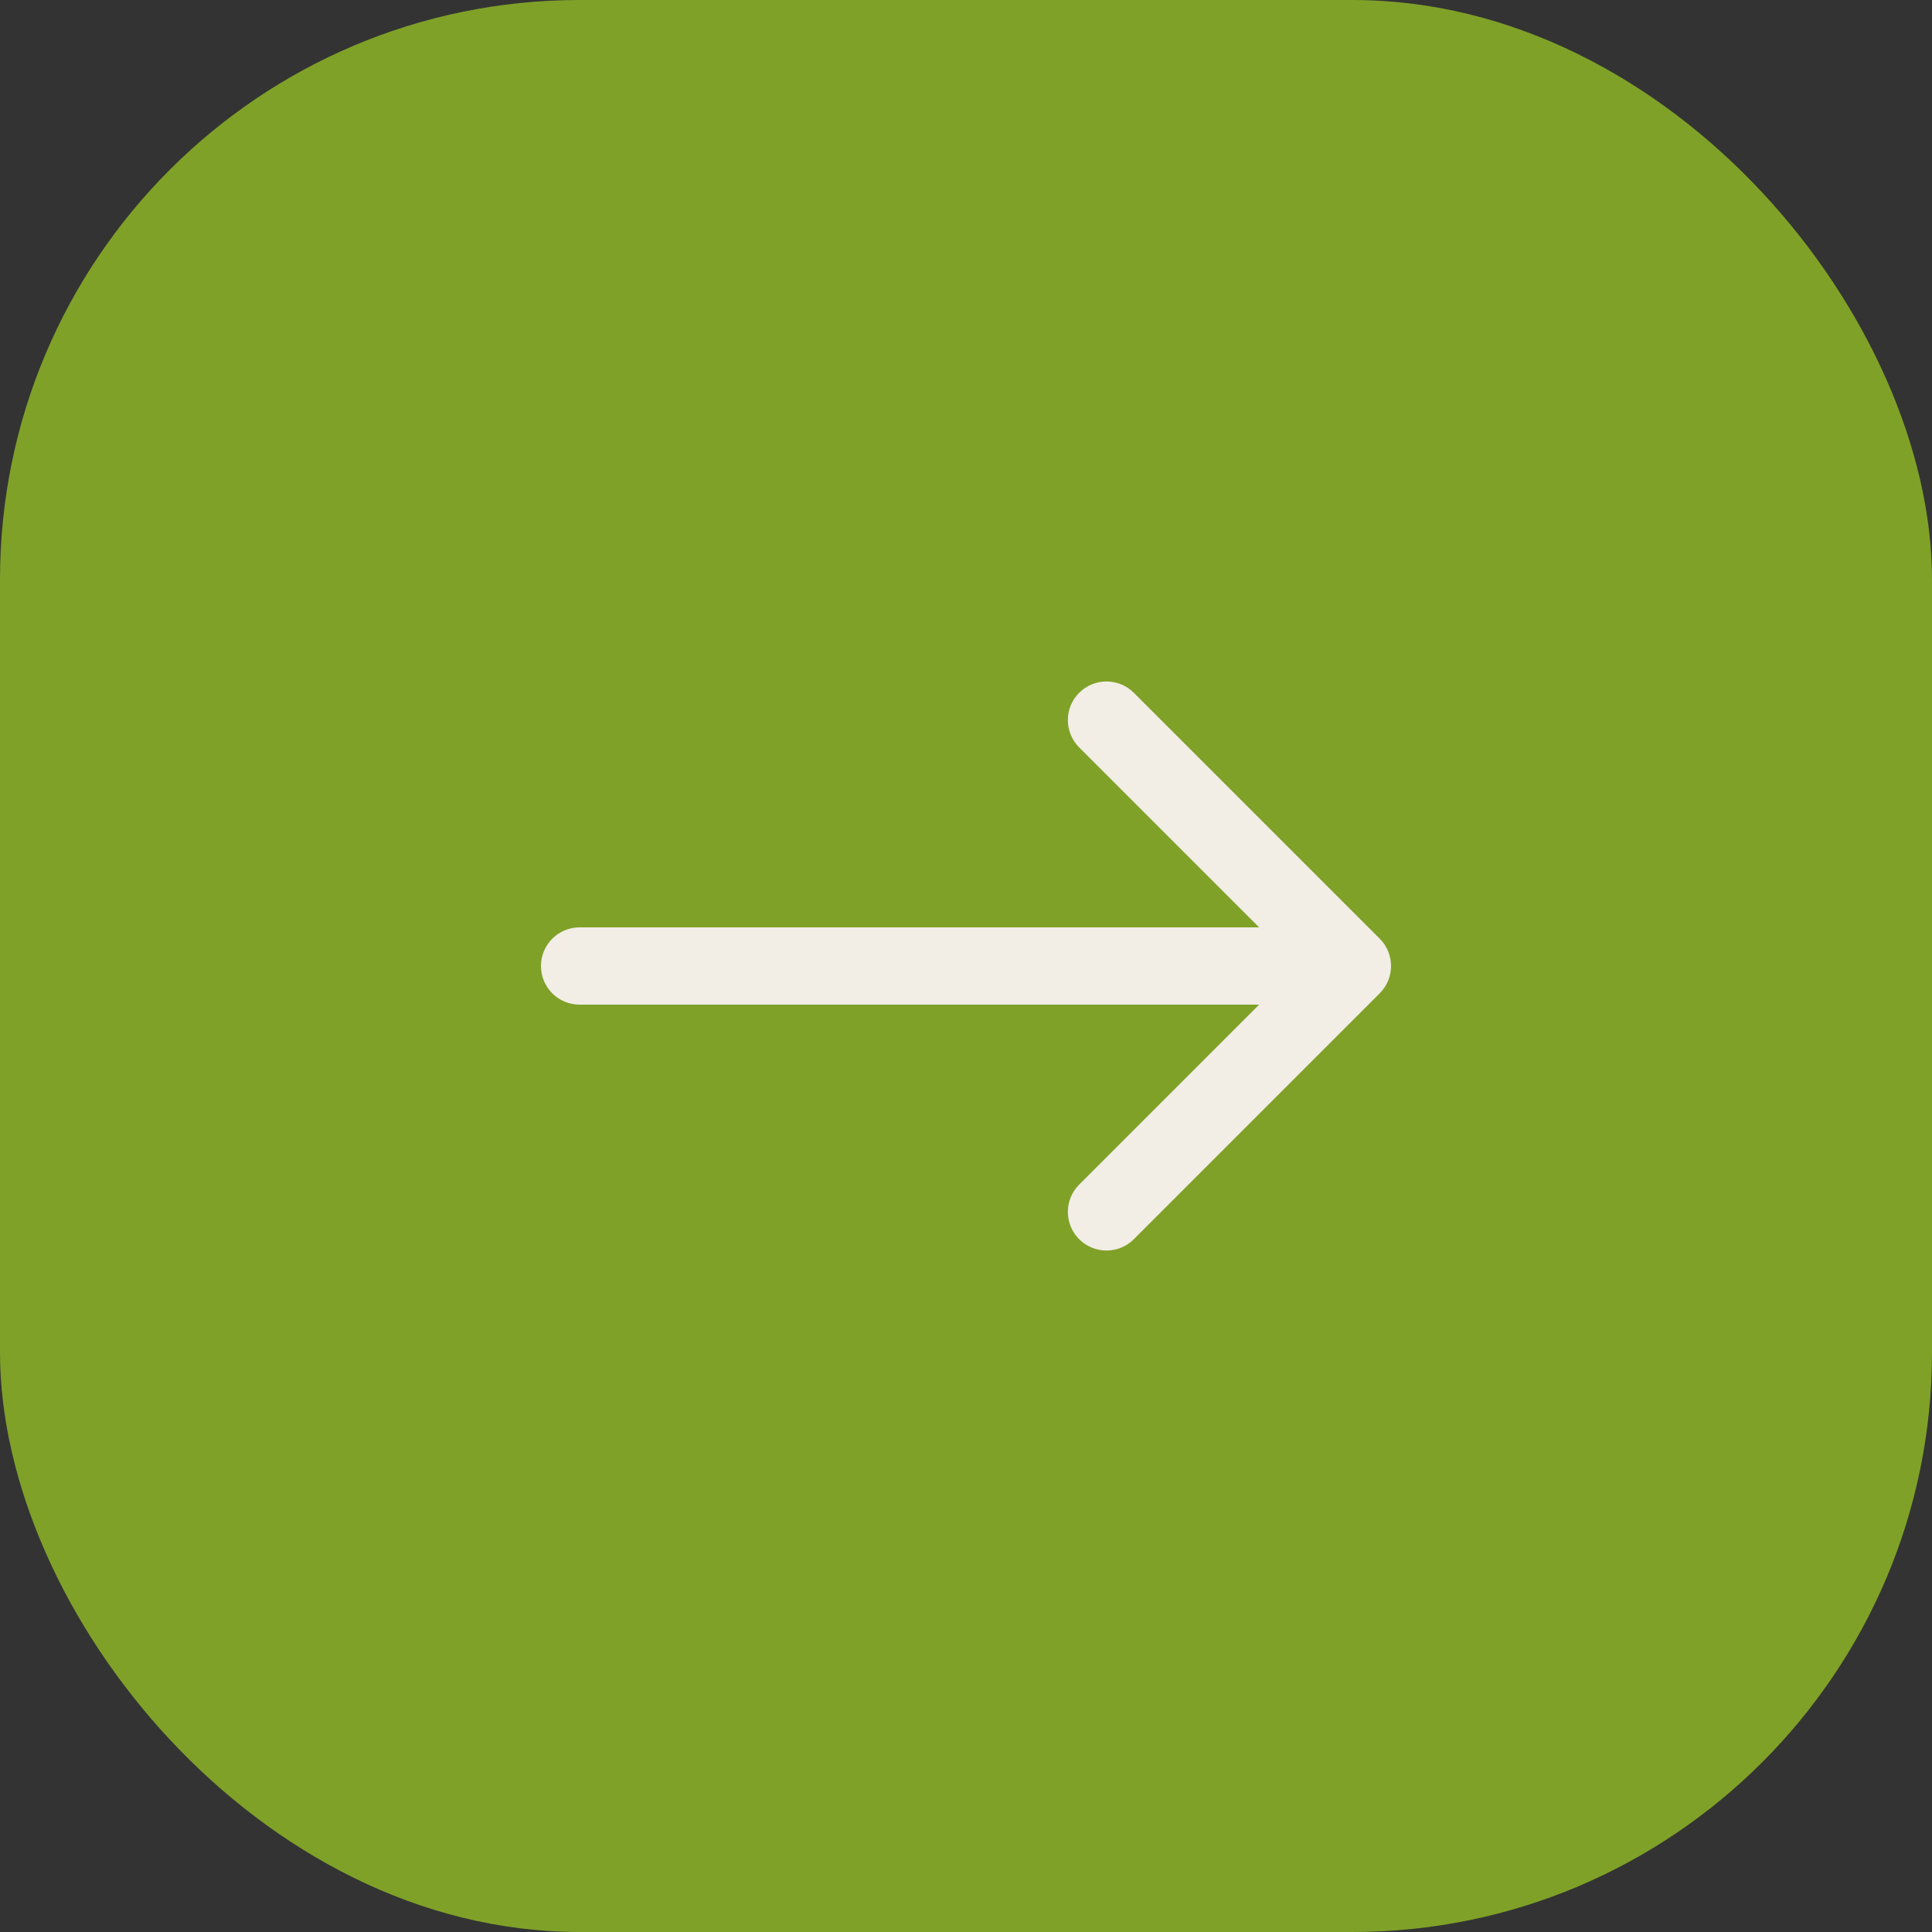
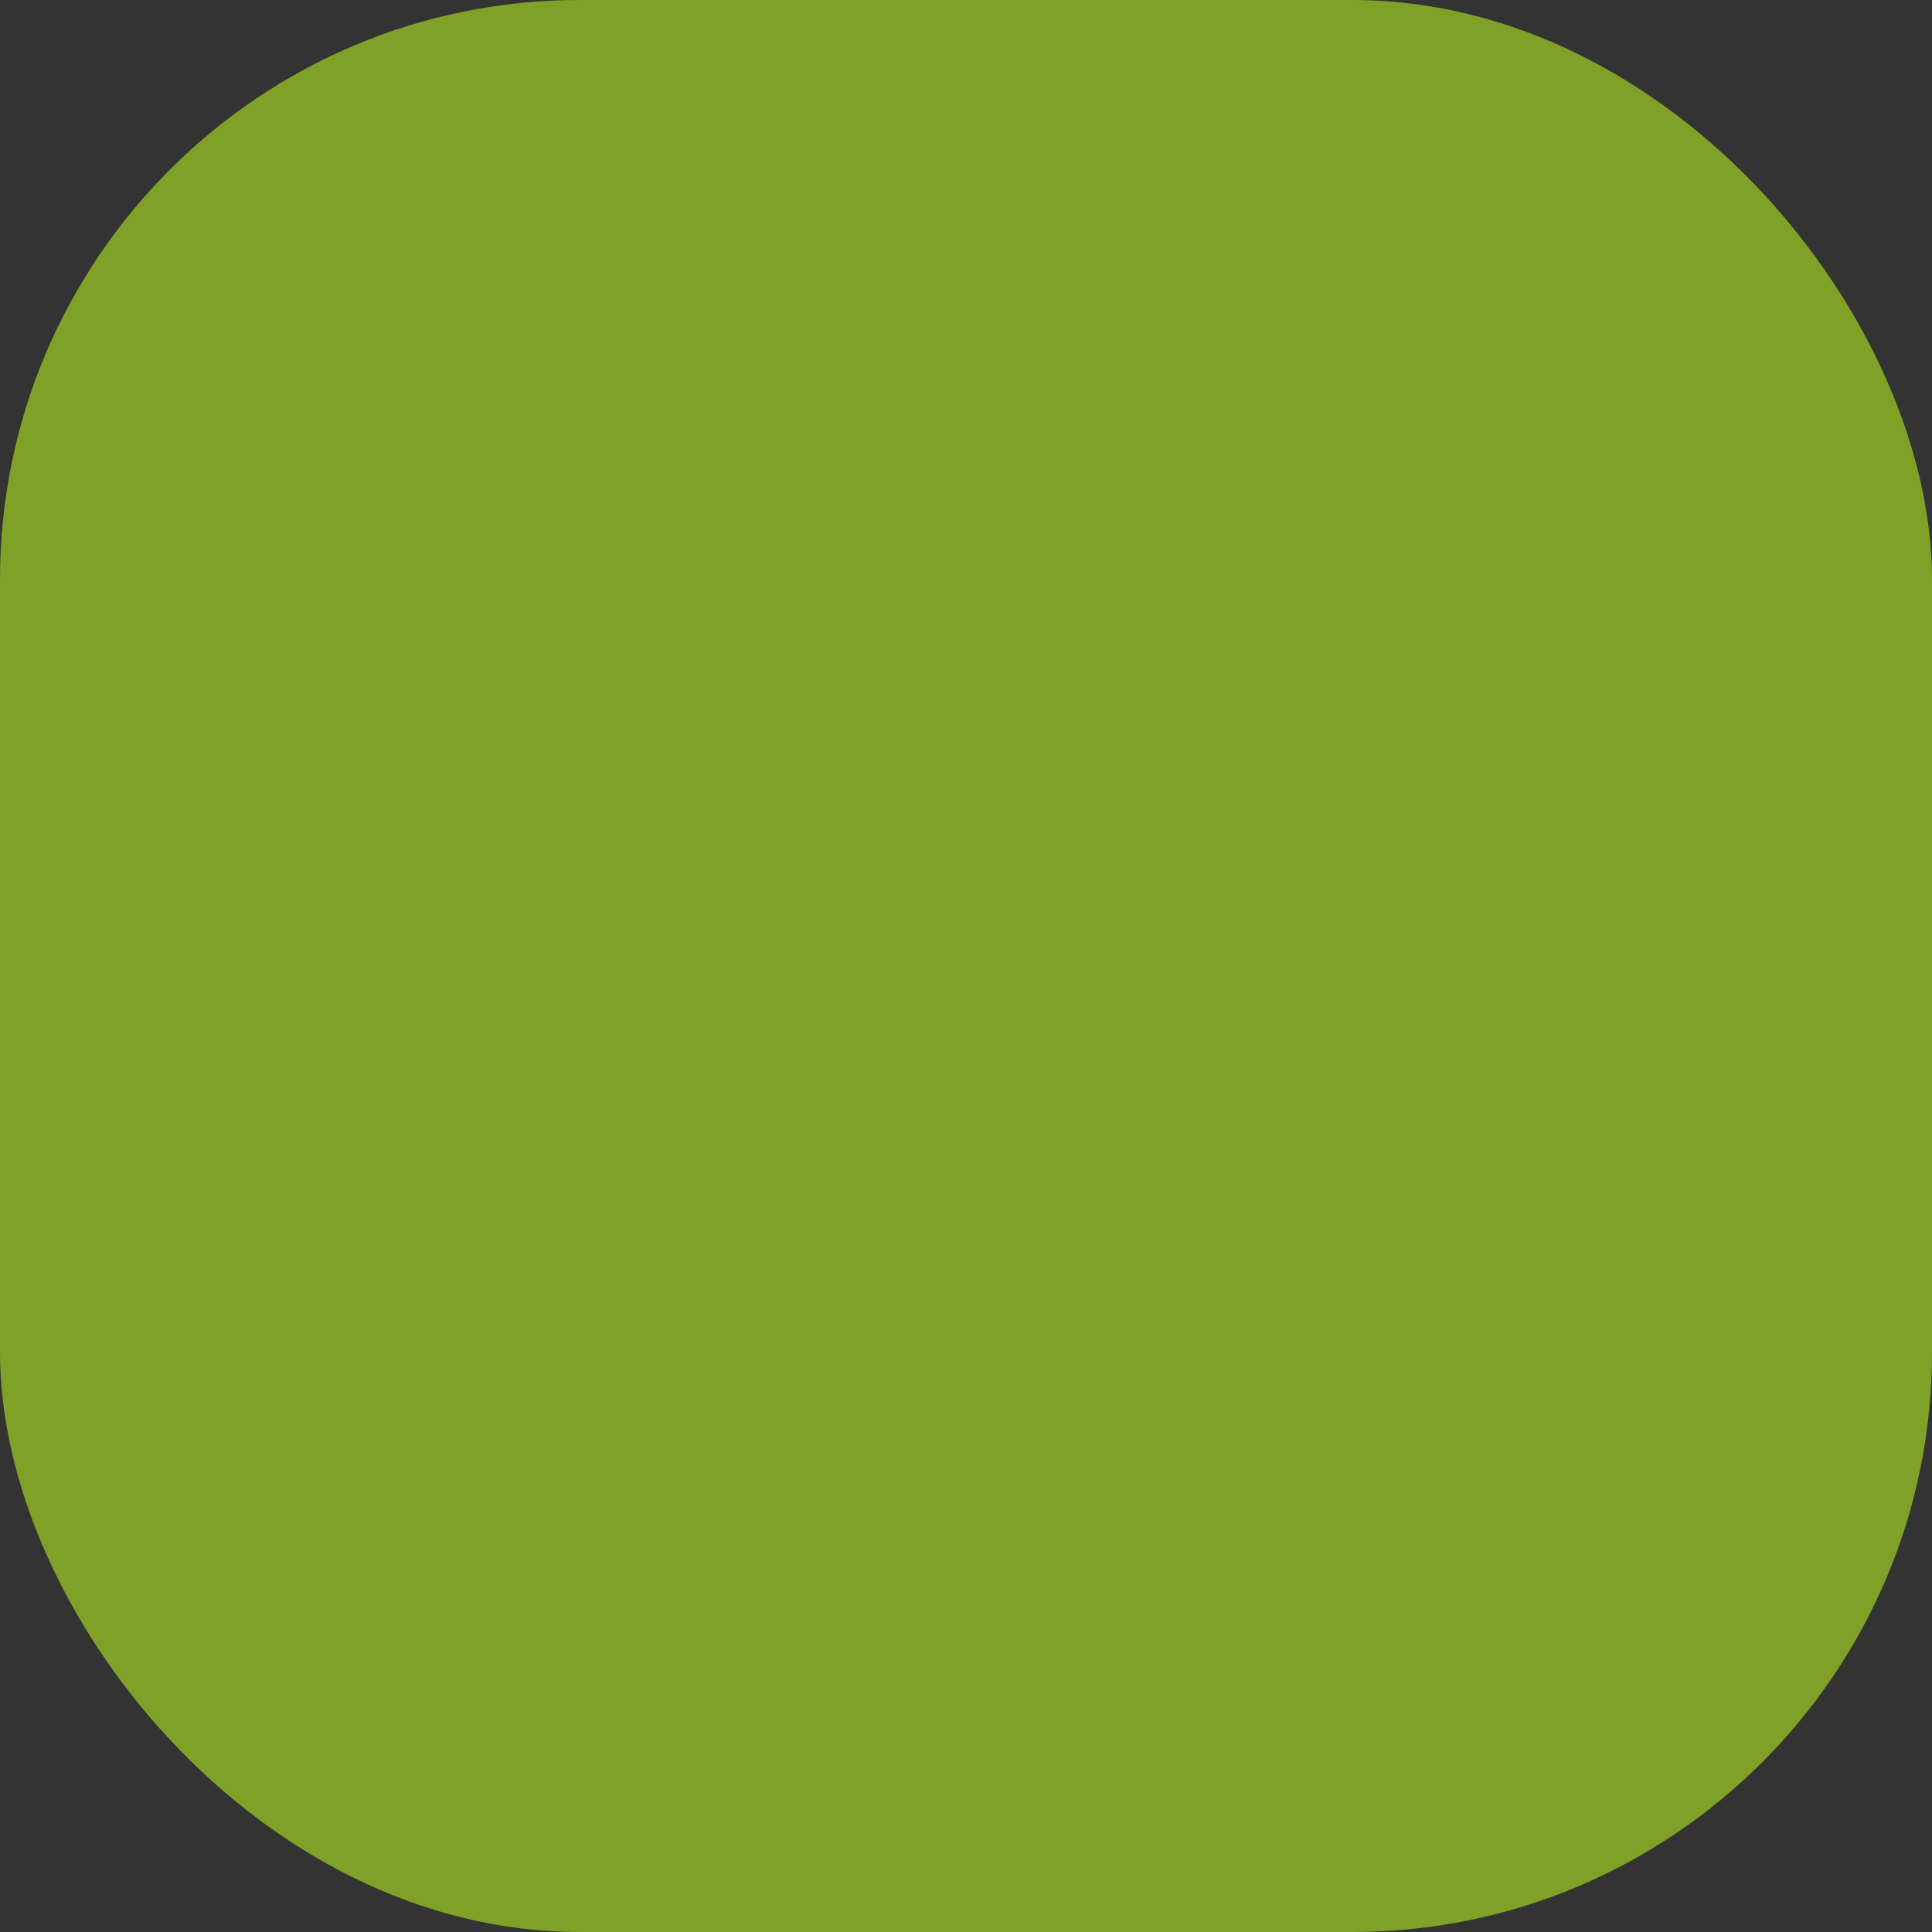
<svg xmlns="http://www.w3.org/2000/svg" width="100" height="100" viewBox="0 0 100 100" fill="none">
  <rect x="0" y="0" width="100" height="100" fill="#333333" stroke="none" />
  <rect width="100" height="100" rx="30" fill="#7FA128" />
-   <path d="M30 48C28.895 48 28 48.895 28 50C28 51.105 28.895 52 30 52V48ZM71.414 51.414C72.195 50.633 72.195 49.367 71.414 48.586L58.686 35.858C57.905 35.077 56.639 35.077 55.858 35.858C55.077 36.639 55.077 37.905 55.858 38.686L67.172 50L55.858 61.314C55.077 62.095 55.077 63.361 55.858 64.142C56.639 64.923 57.905 64.923 58.686 64.142L71.414 51.414ZM30 52H70V48H30V52Z" fill="#F2EDE5" />
</svg>